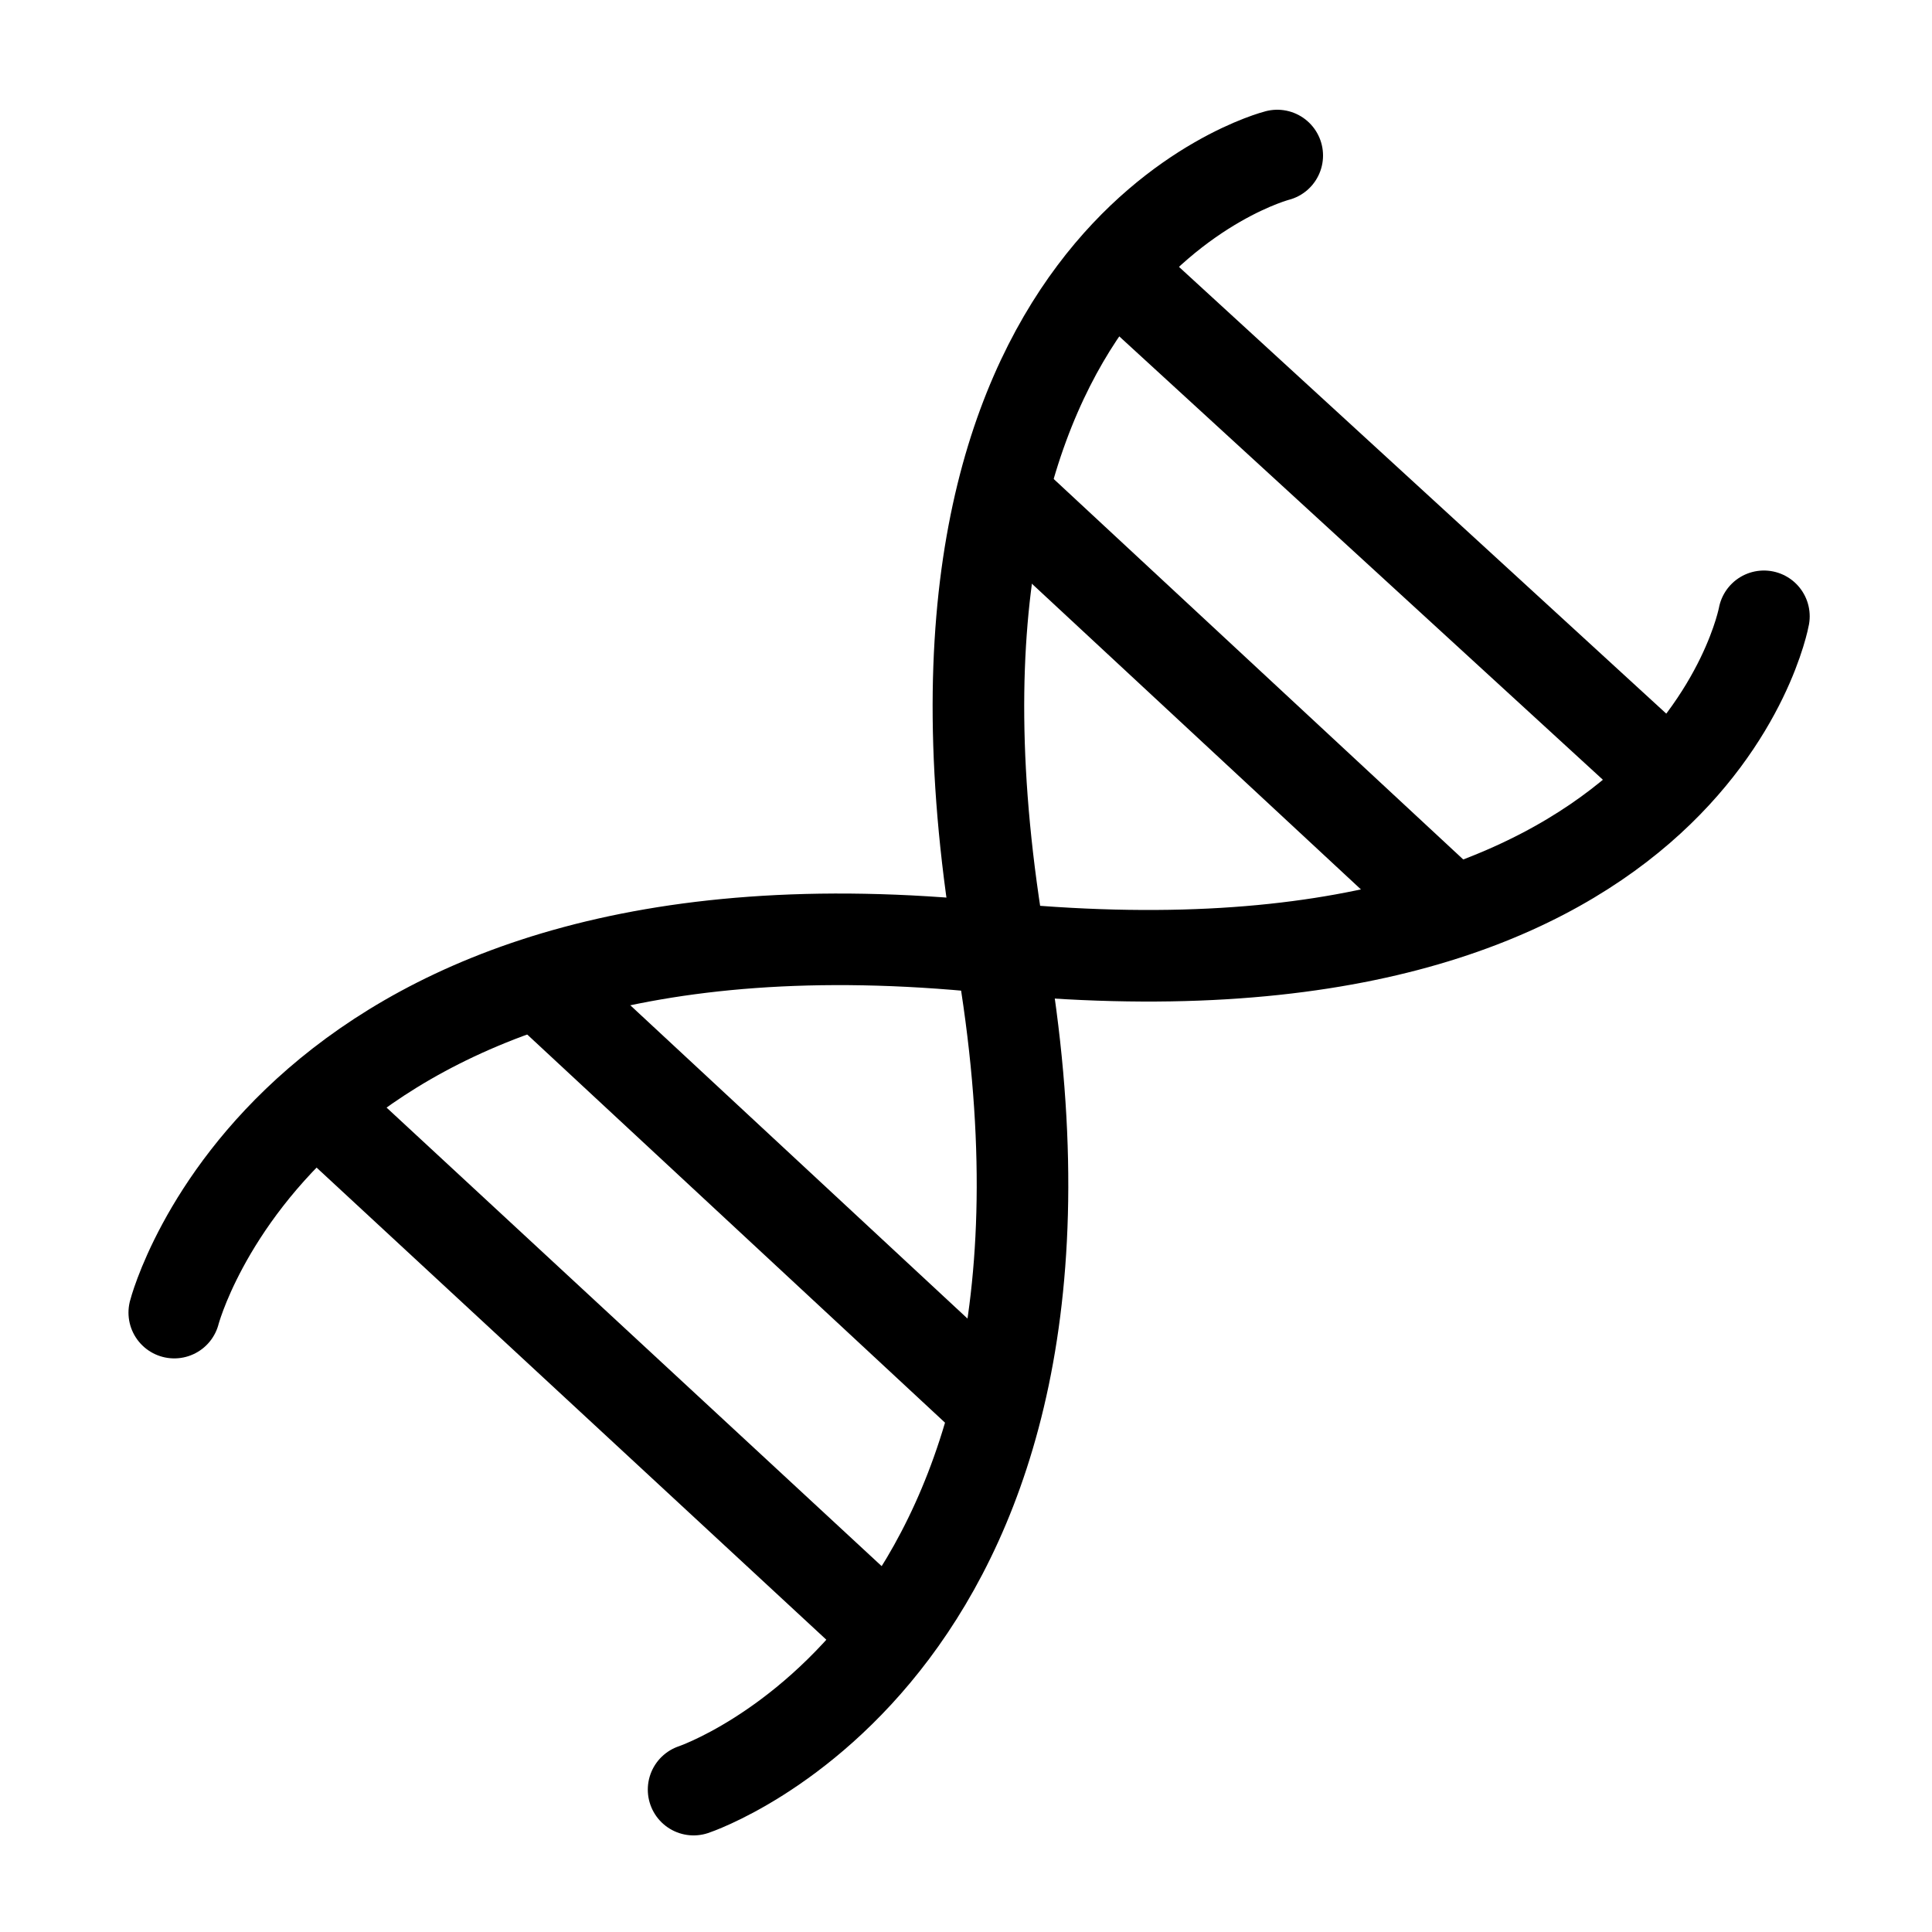
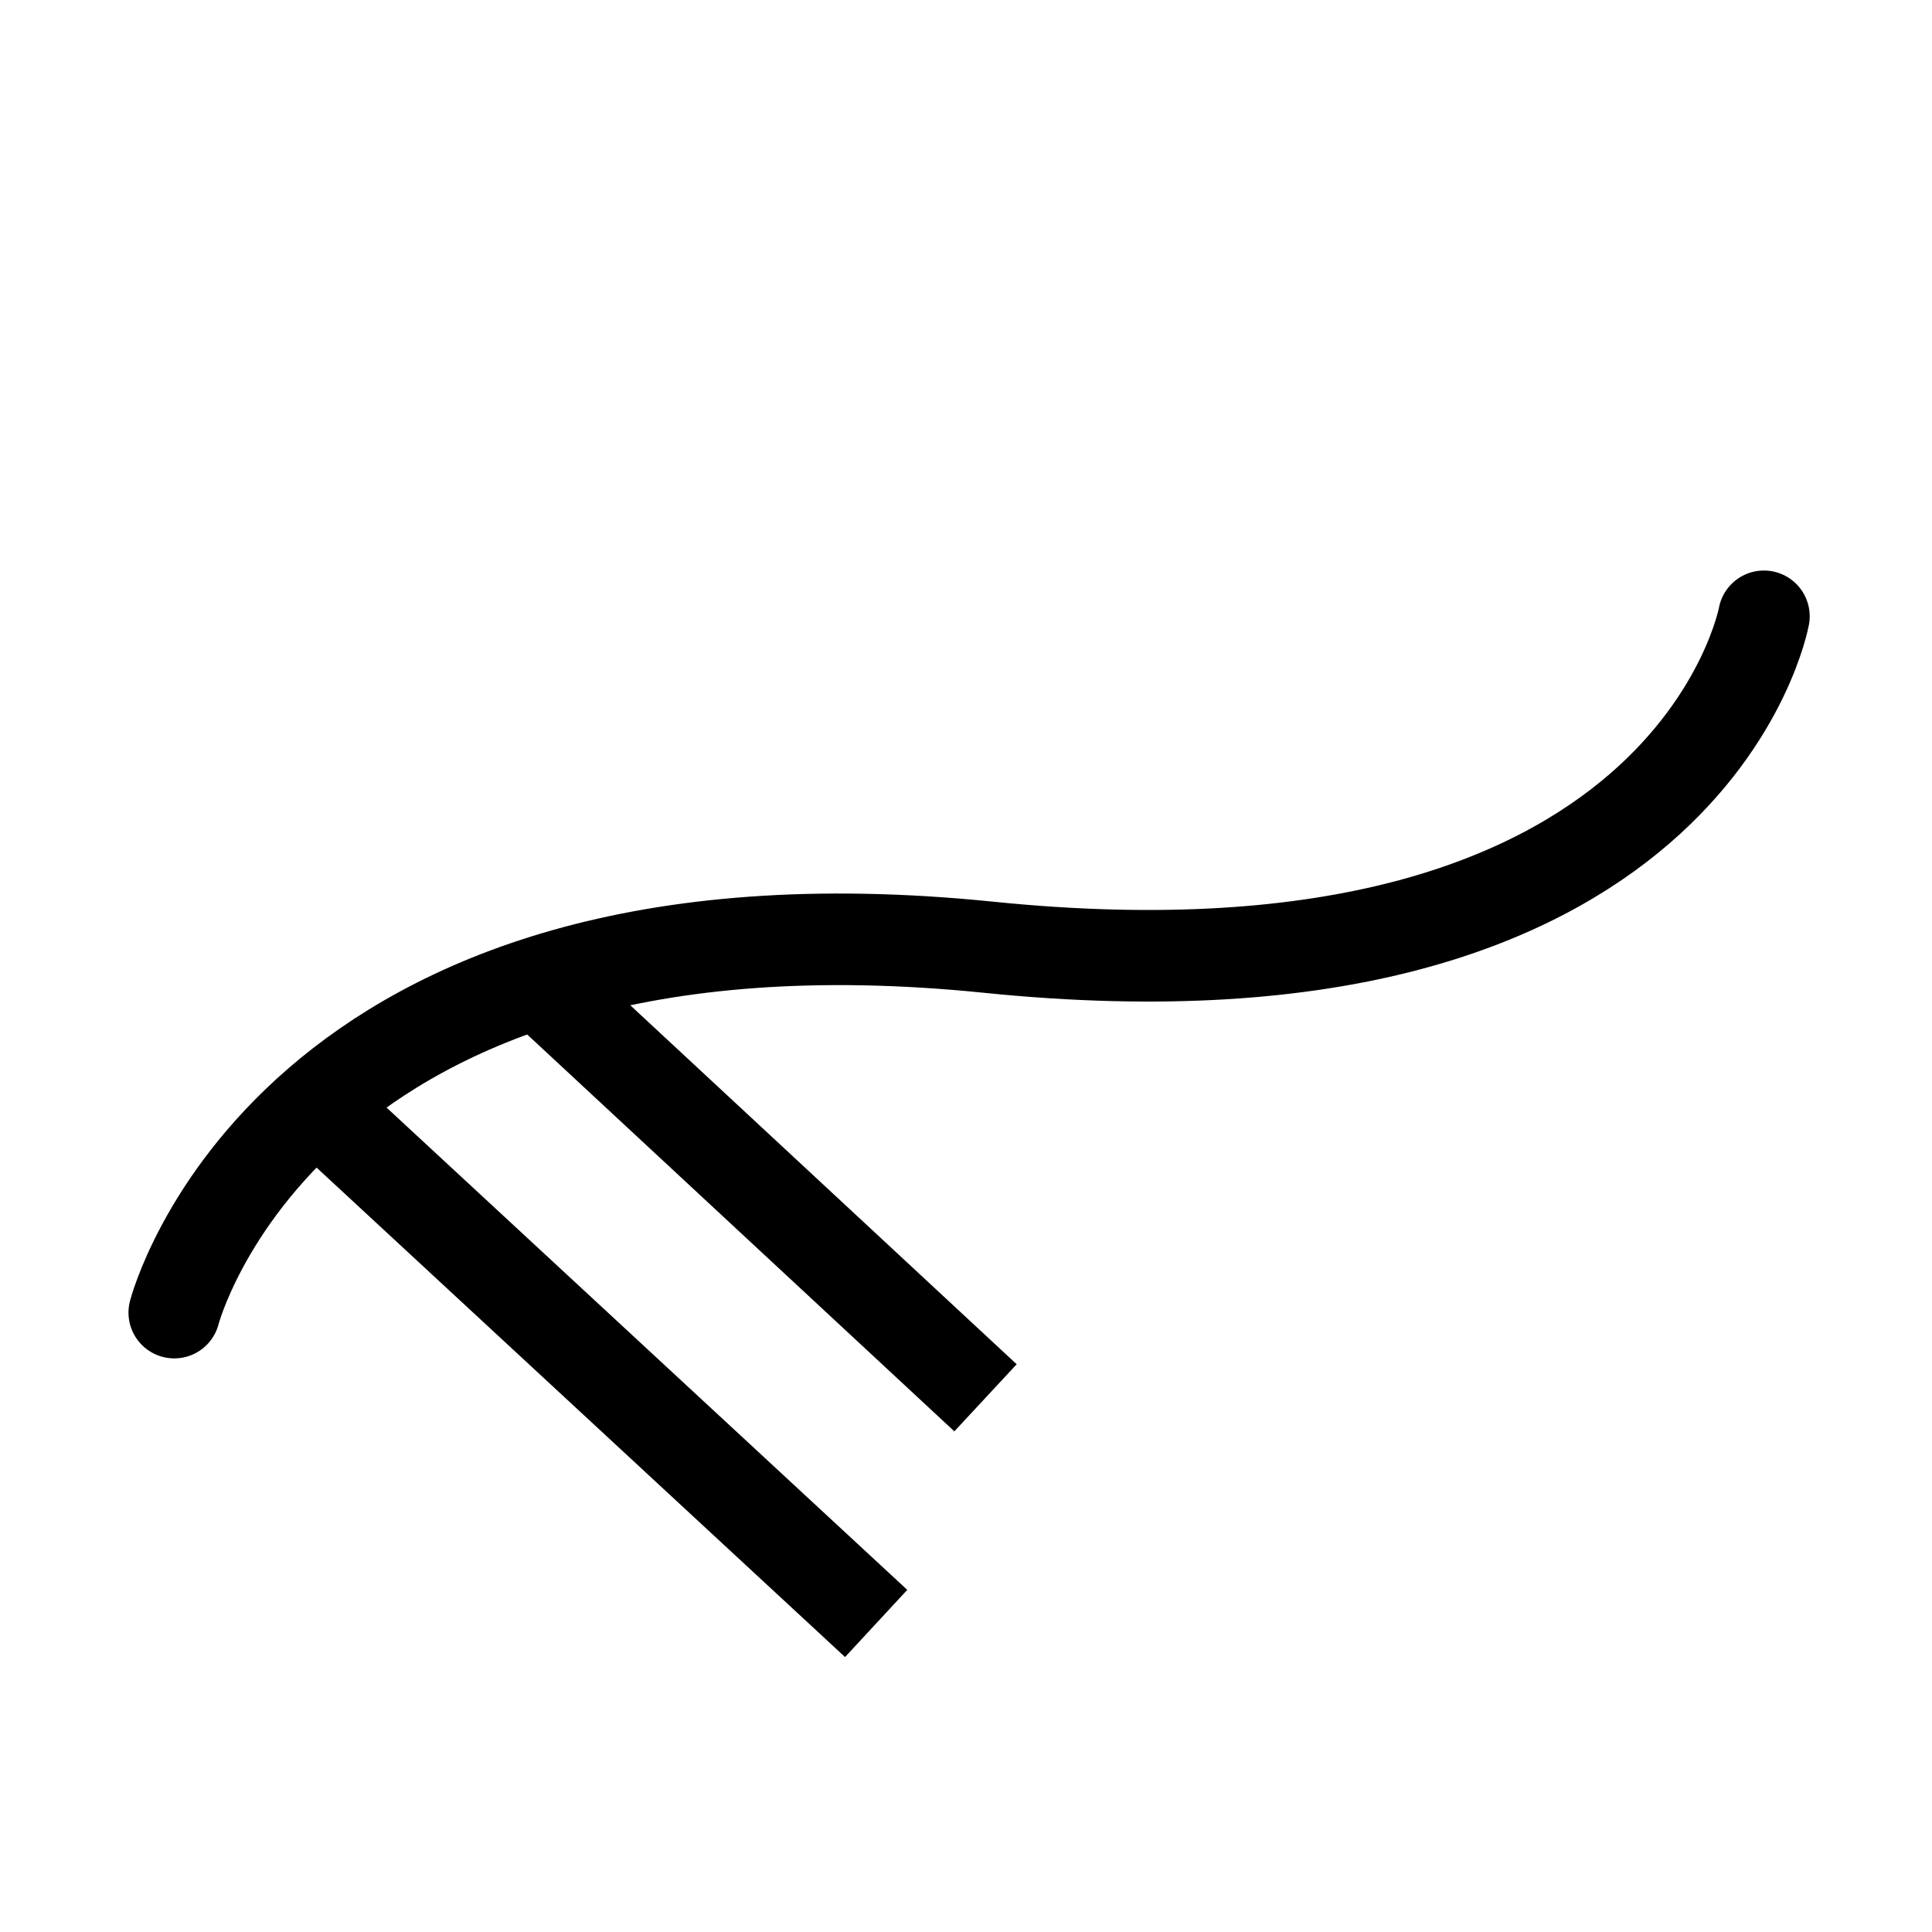
<svg xmlns="http://www.w3.org/2000/svg" id="Ebene_1" data-name="Ebene 1" viewBox="0 0 100 100">
  <defs>
    <style>      .cls-1 {        clip-path: url(#clippath);      }      .cls-2 {        stroke-width: 0px;      }      .cls-2, .cls-3, .cls-4 {        fill: none;      }      .cls-3, .cls-4 {        stroke: #000;        stroke-width: 4.74px;      }      .cls-5 {        clip-path: url(#clippath-1);      }      .cls-4 {        stroke-linecap: round;        stroke-linejoin: round;      }    </style>
    <clipPath id="clippath">
      <rect class="cls-2" x="6.66" y="5.68" width="87.01" height="89.32" />
    </clipPath>
    <clipPath id="clippath-1">
      <rect class="cls-2" x="6.66" y="5.68" width="87.01" height="89.32" />
    </clipPath>
  </defs>
  <g class="cls-1">
-     <path class="cls-4" d="m66.11,8.05s-20.52,5.22-14.29,41.21c6.23,36-15.92,43.37-15.92,43.37" />
    <path class="cls-4" d="m91.3,31.9s-3.77,20.83-40.12,17.13c-36.34-3.71-42.16,18.91-42.16,18.91" />
  </g>
-   <line class="cls-3" x1="51.83" y1="25.51" x2="75.51" y2="47.51" />
  <line class="cls-3" x1="27.32" y1="50.34" x2="51.01" y2="72.35" />
  <g class="cls-5">
-     <line class="cls-3" x1="57.72" y1="14" x2="85.25" y2="39.24" />
-   </g>
+     </g>
  <line class="cls-3" x1="16.22" y1="57.05" x2="45.35" y2="84.03" />
</svg>